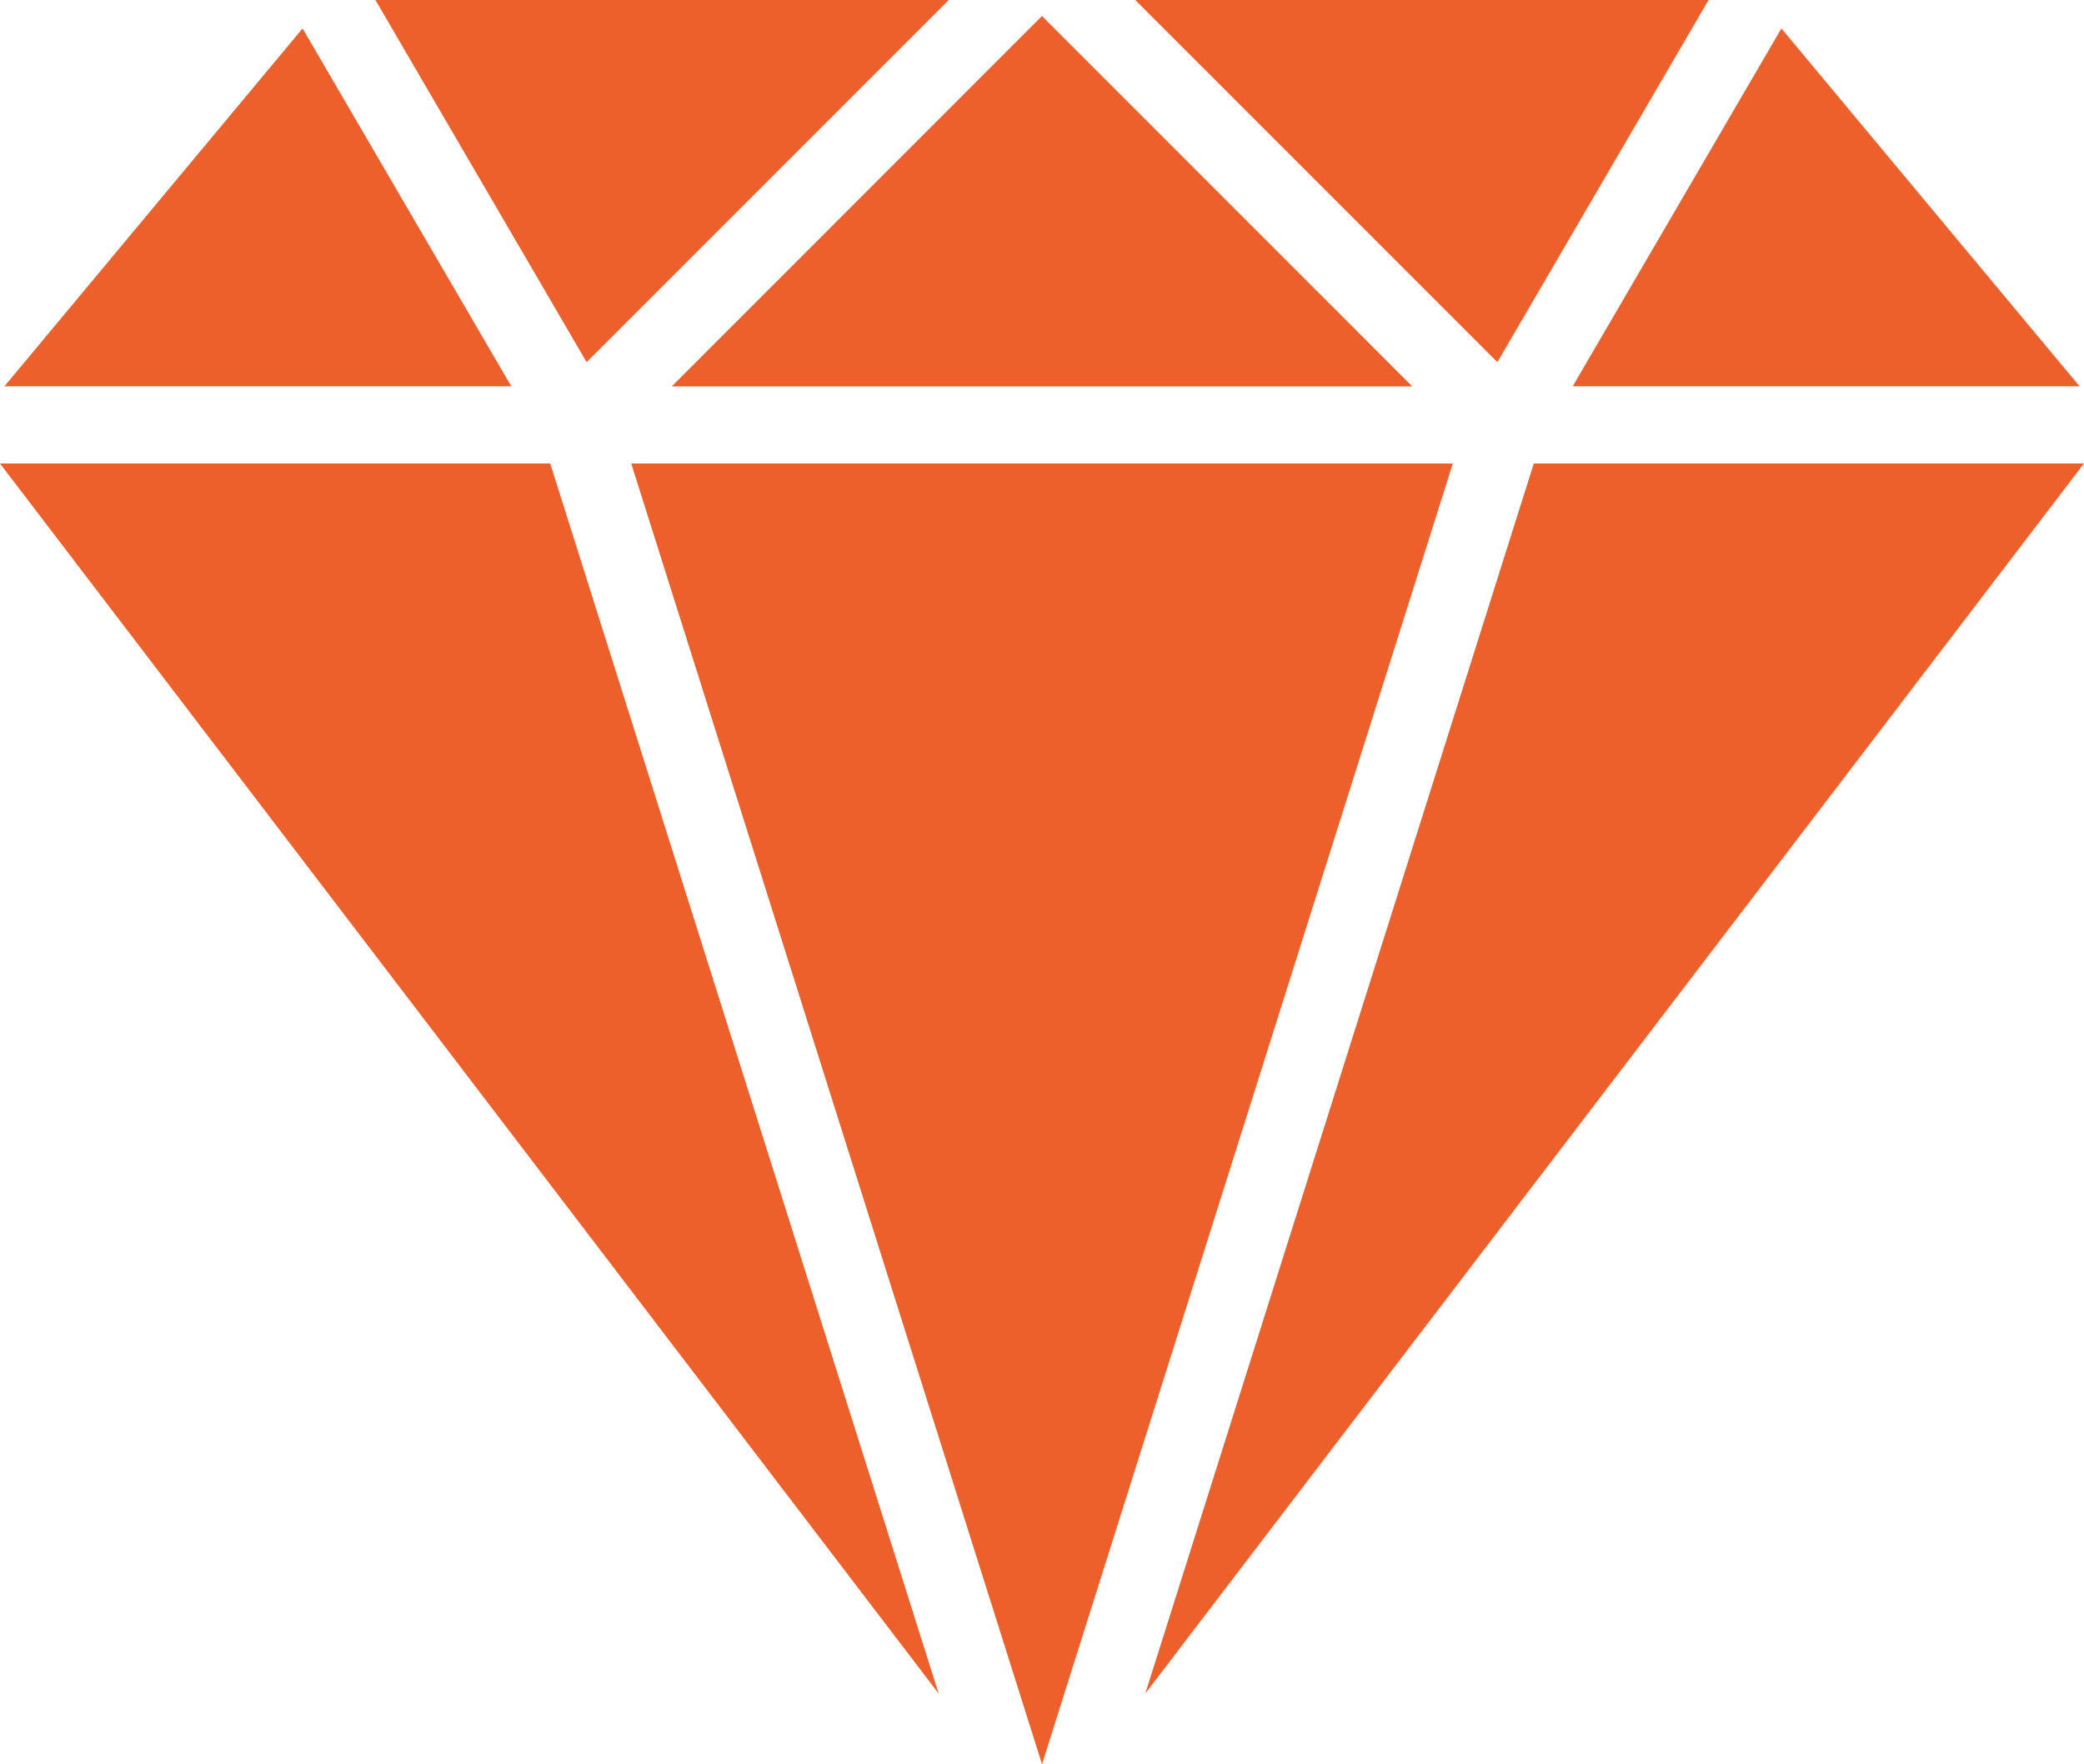
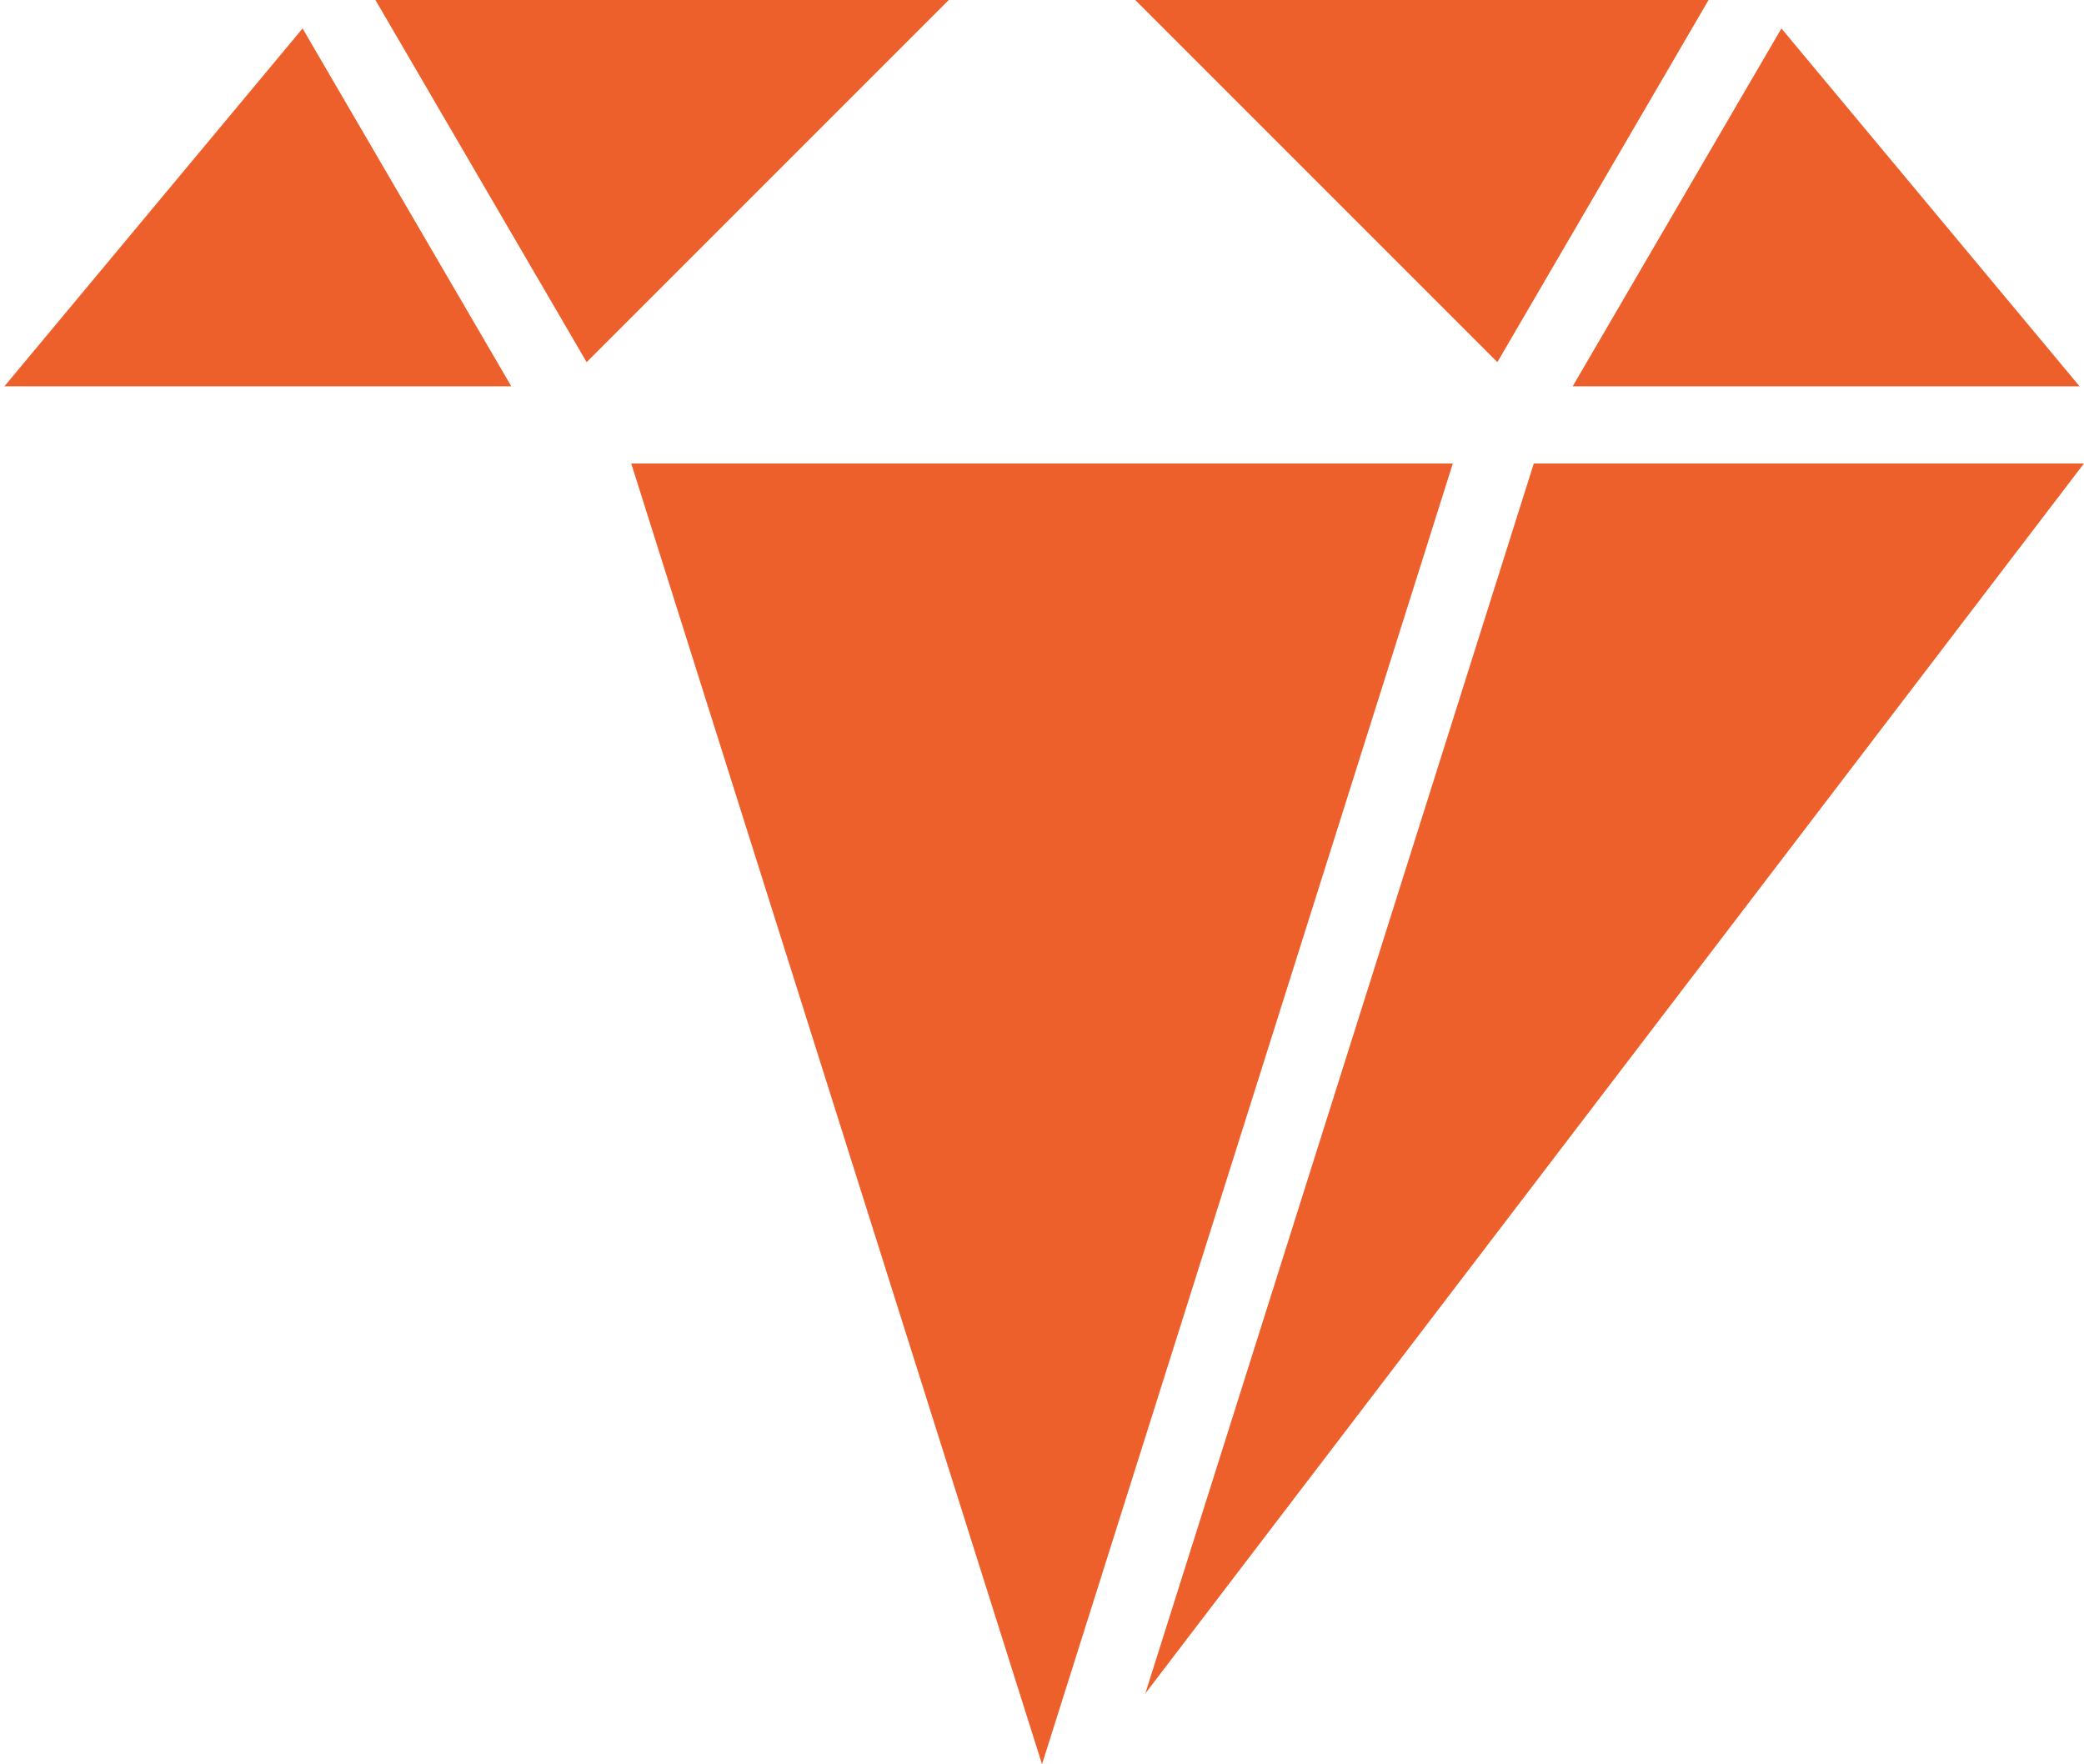
<svg xmlns="http://www.w3.org/2000/svg" width="37.653" height="31.876" viewBox="0 0 37.653 31.876">
  <g transform="translate(0 -39.279)">
    <g transform="translate(20.695 47.653)">
      <g transform="translate(0 0)">
        <path d="M288.419,153.145,281.4,175.367l16.959-22.222Z" transform="translate(-281.402 -153.145)" fill="#ed602b" />
      </g>
    </g>
    <g transform="translate(0.08 39.793)">
      <g transform="translate(0 0)">
        <path d="M6.469,46.263,1.082,52.728H10.24Z" transform="translate(-1.082 -46.263)" fill="#ed602b" />
      </g>
    </g>
    <g transform="translate(28.415 39.793)">
      <g transform="translate(0 0)">
        <path d="M390.157,46.263l-3.771,6.465h9.158Z" transform="translate(-386.386 -46.263)" fill="#ed602b" />
      </g>
    </g>
    <g transform="translate(0 47.653)">
      <g transform="translate(0 0)">
-         <path d="M9.941,153.145H0l16.959,22.222Z" transform="translate(0 -153.145)" fill="#ed602b" />
-       </g>
+         </g>
    </g>
    <g transform="translate(20.511 39.279)">
      <path d="M278.906,39.279l6.543,6.543,3.816-6.543Z" transform="translate(-278.906 -39.279)" fill="#ed602b" />
    </g>
    <g transform="translate(6.783 39.279)">
      <path d="M92.232,39.279l3.816,6.543,6.543-6.543Z" transform="translate(-92.232 -39.279)" fill="#ed602b" />
    </g>
    <g transform="translate(11.405 47.653)">
      <g transform="translate(0 0)">
        <path d="M155.076,153.145l7.422,23.5,7.422-23.5Z" transform="translate(-155.076 -153.145)" fill="#ed602b" />
      </g>
    </g>
    <g transform="translate(12.137 39.568)">
      <g transform="translate(0 0)">
-         <path d="M171.729,43.208,165.04,49.9h13.379Z" transform="translate(-165.04 -43.208)" fill="#ed602b" />
-       </g>
+         </g>
    </g>
  </g>
</svg>